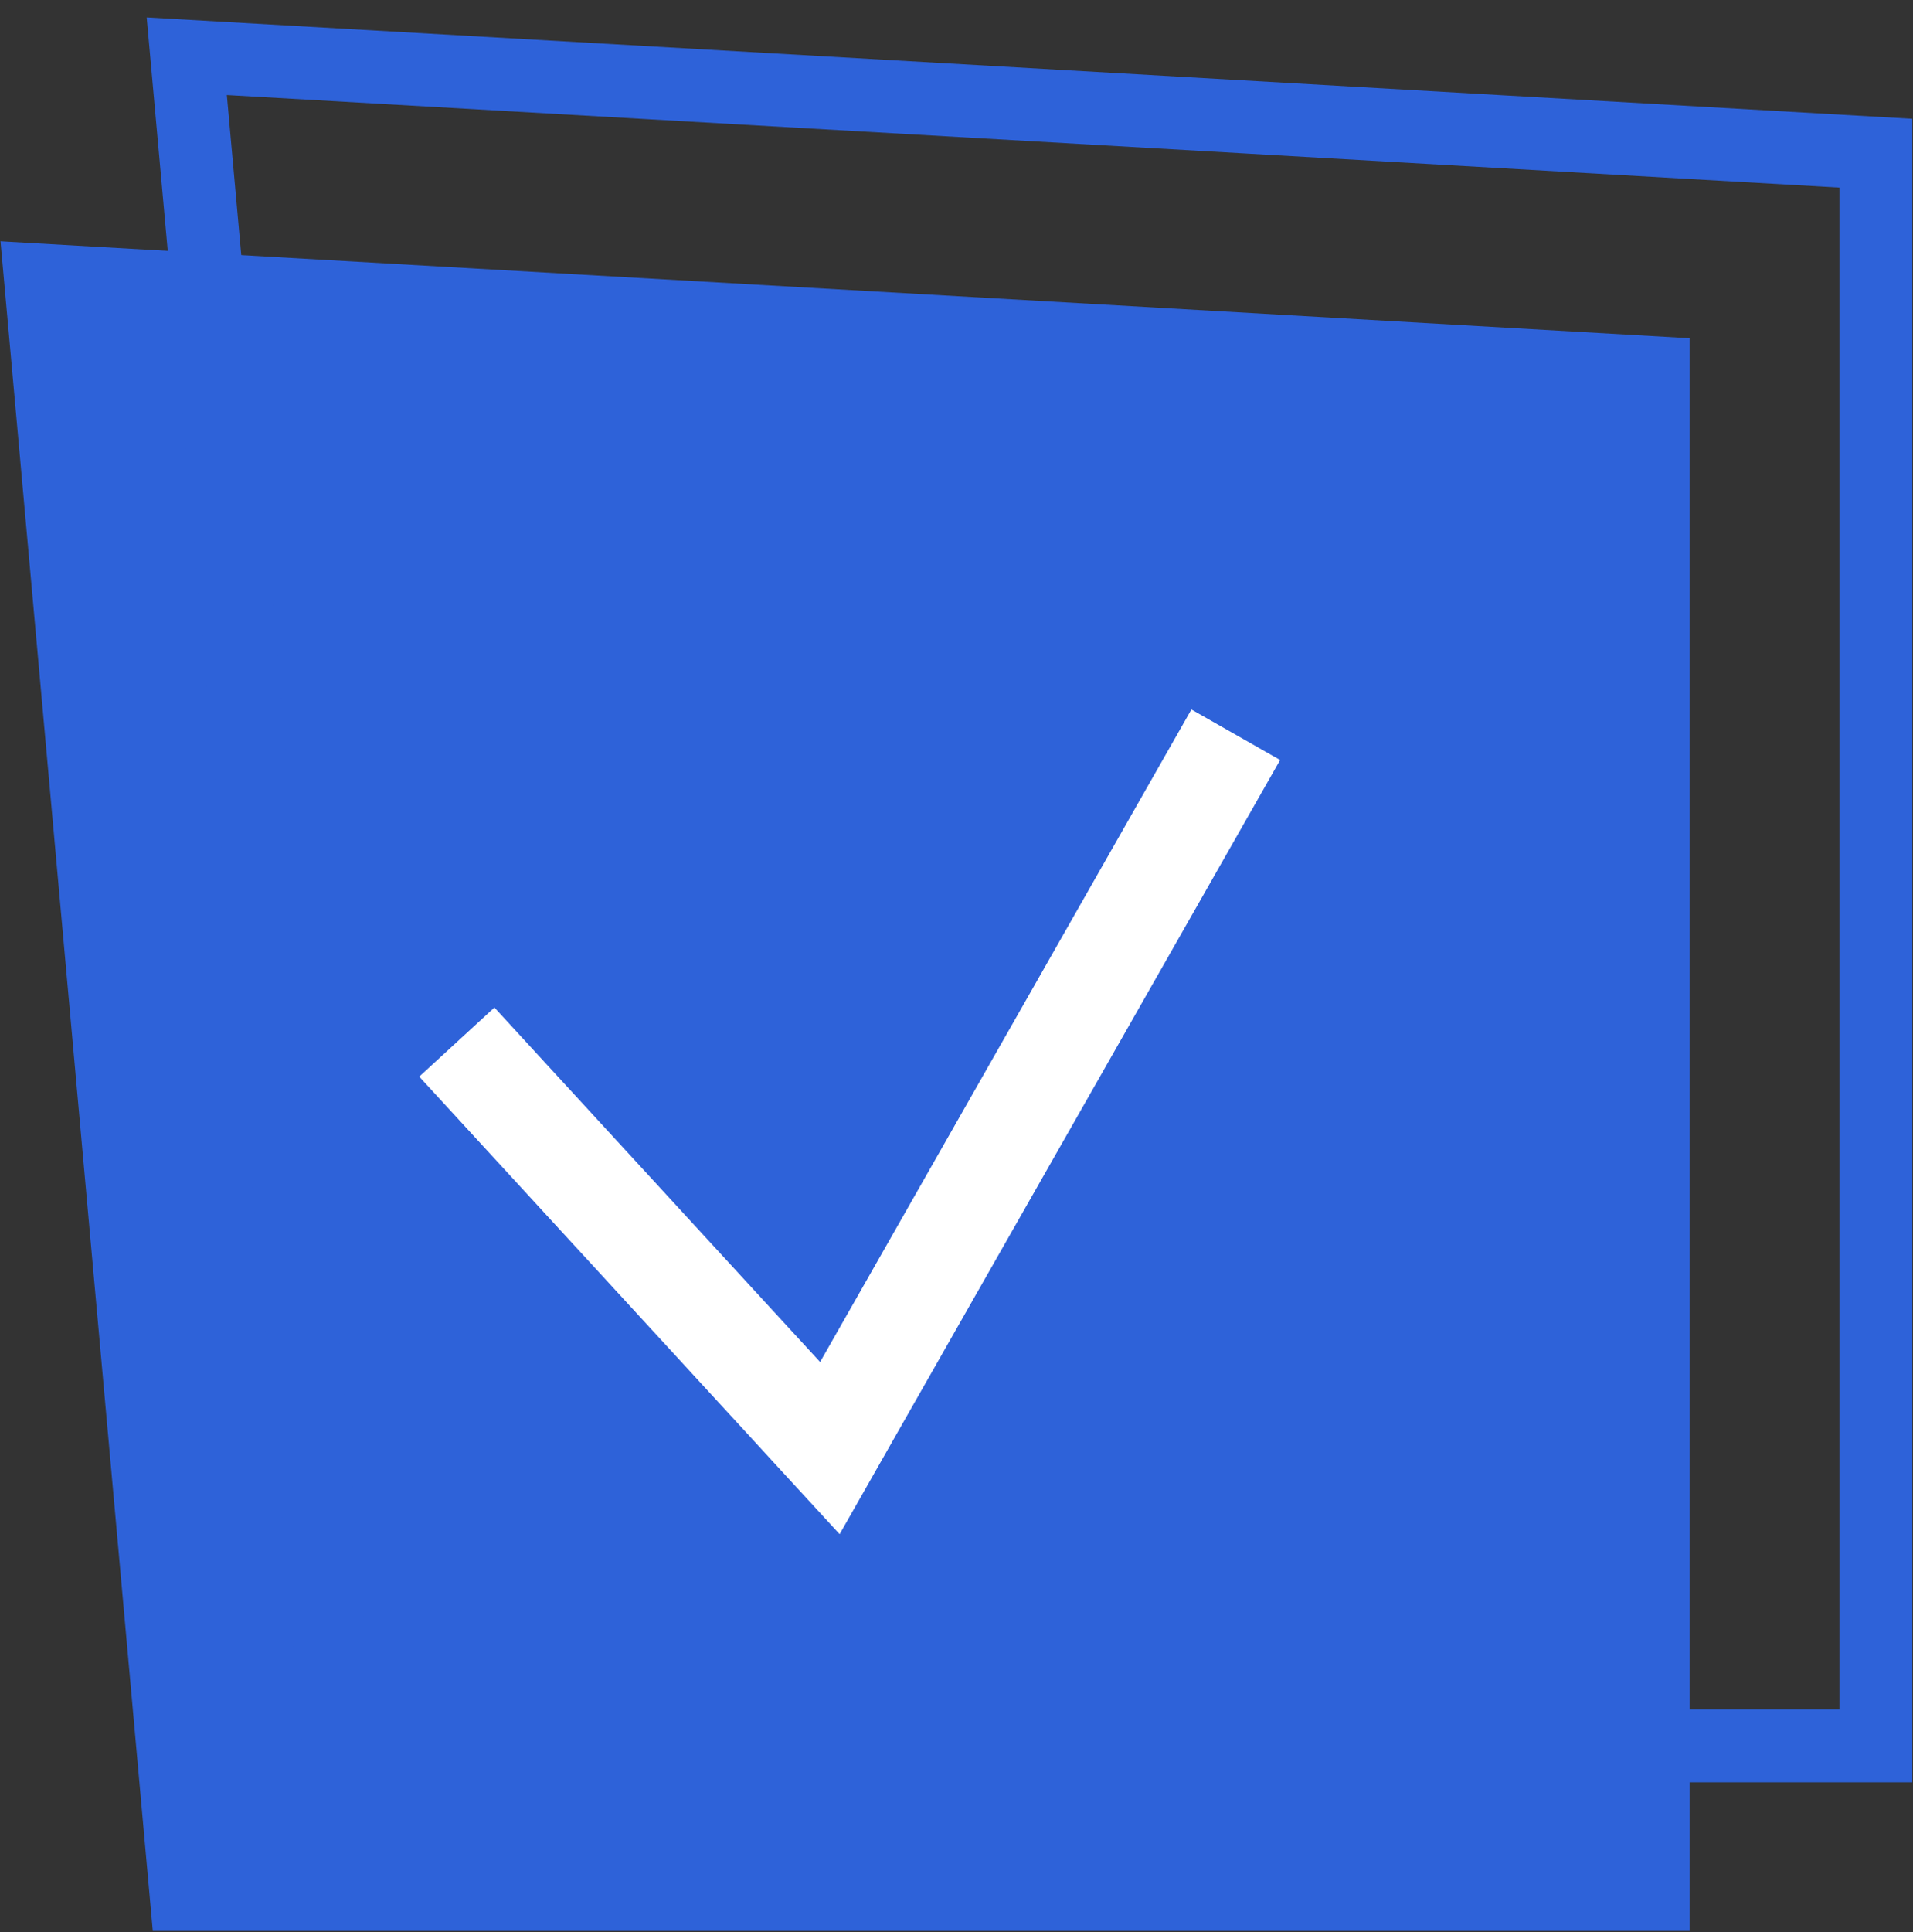
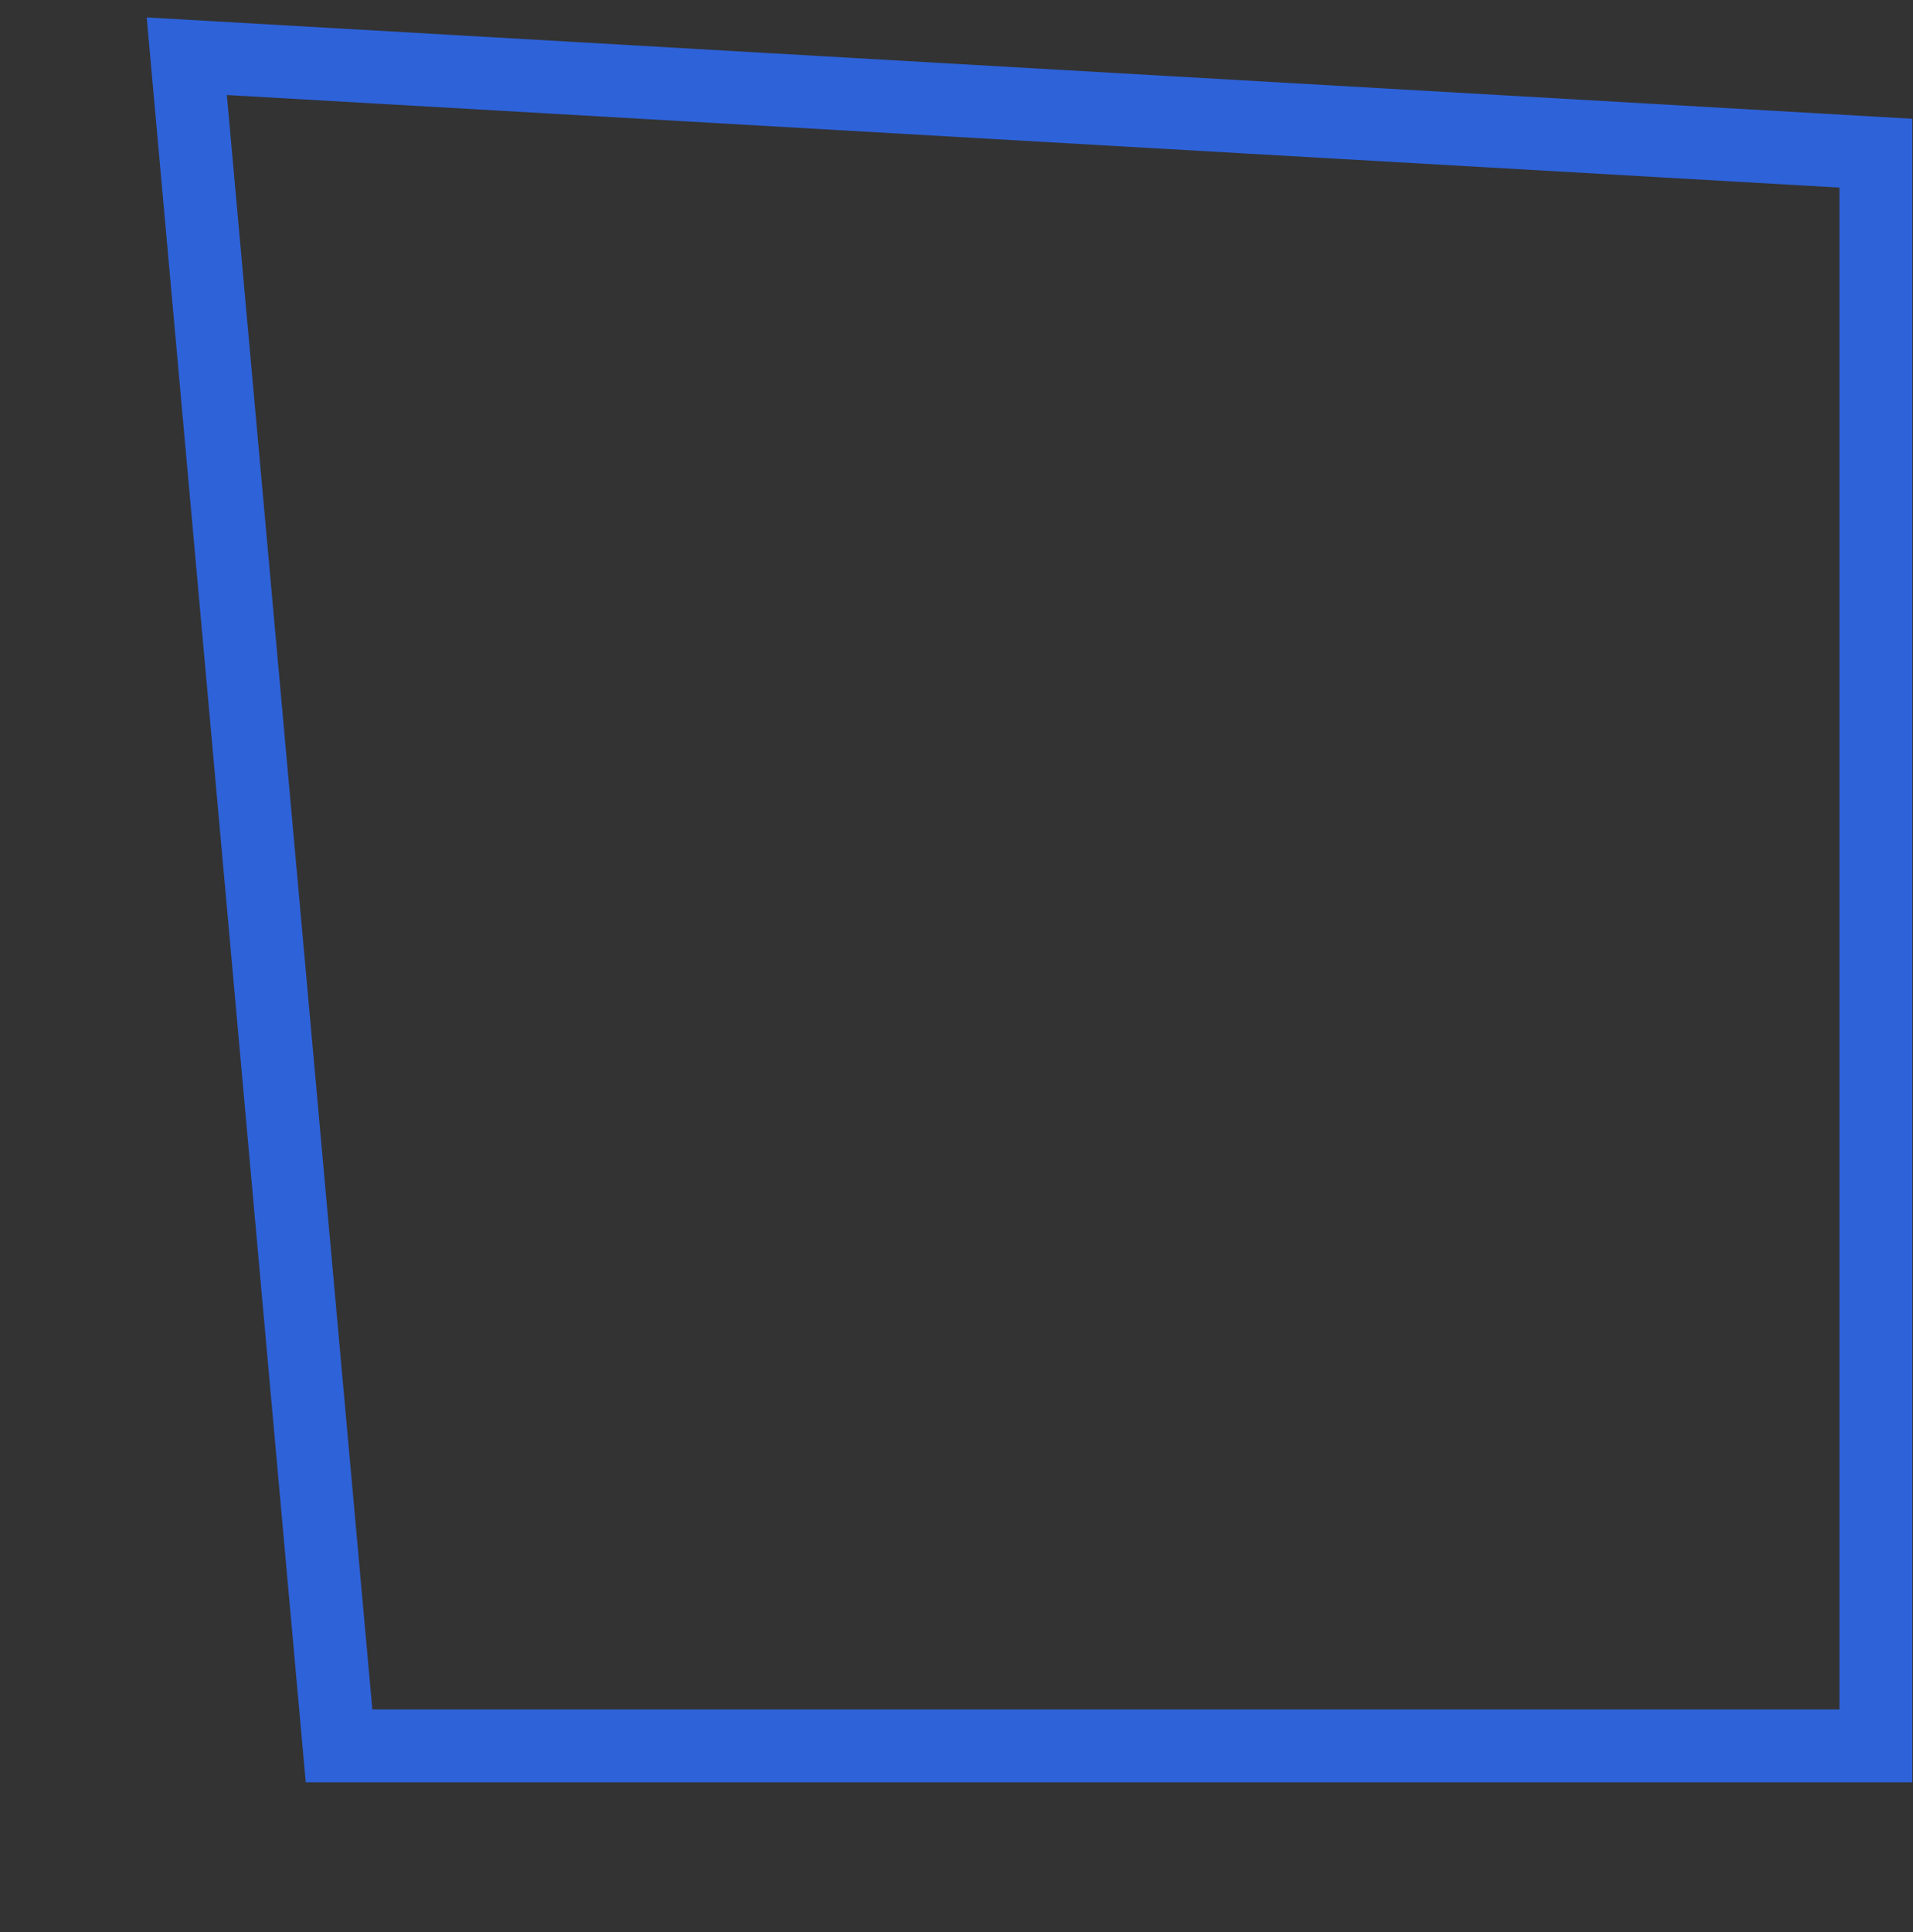
<svg xmlns="http://www.w3.org/2000/svg" width="103" height="104" viewBox="0 0 103 104" fill="none">
  <rect x="0" y="0" width="103" height="104" fill="#333333" stroke="none" />
-   <path d="M0.027 12.987L8.226 103.931H90.971V18.205L0.027 12.987Z" fill="#2E62D9" />
  <path d="M10.056 3.026L18.255 93.971H101V8.245L10.056 3.026Z" stroke="#2E62D9" stroke-width="3.923" />
-   <path d="M24.596 56.089L44.681 77.943L66.536 39.548" stroke="white" stroke-width="5.497" />
</svg>